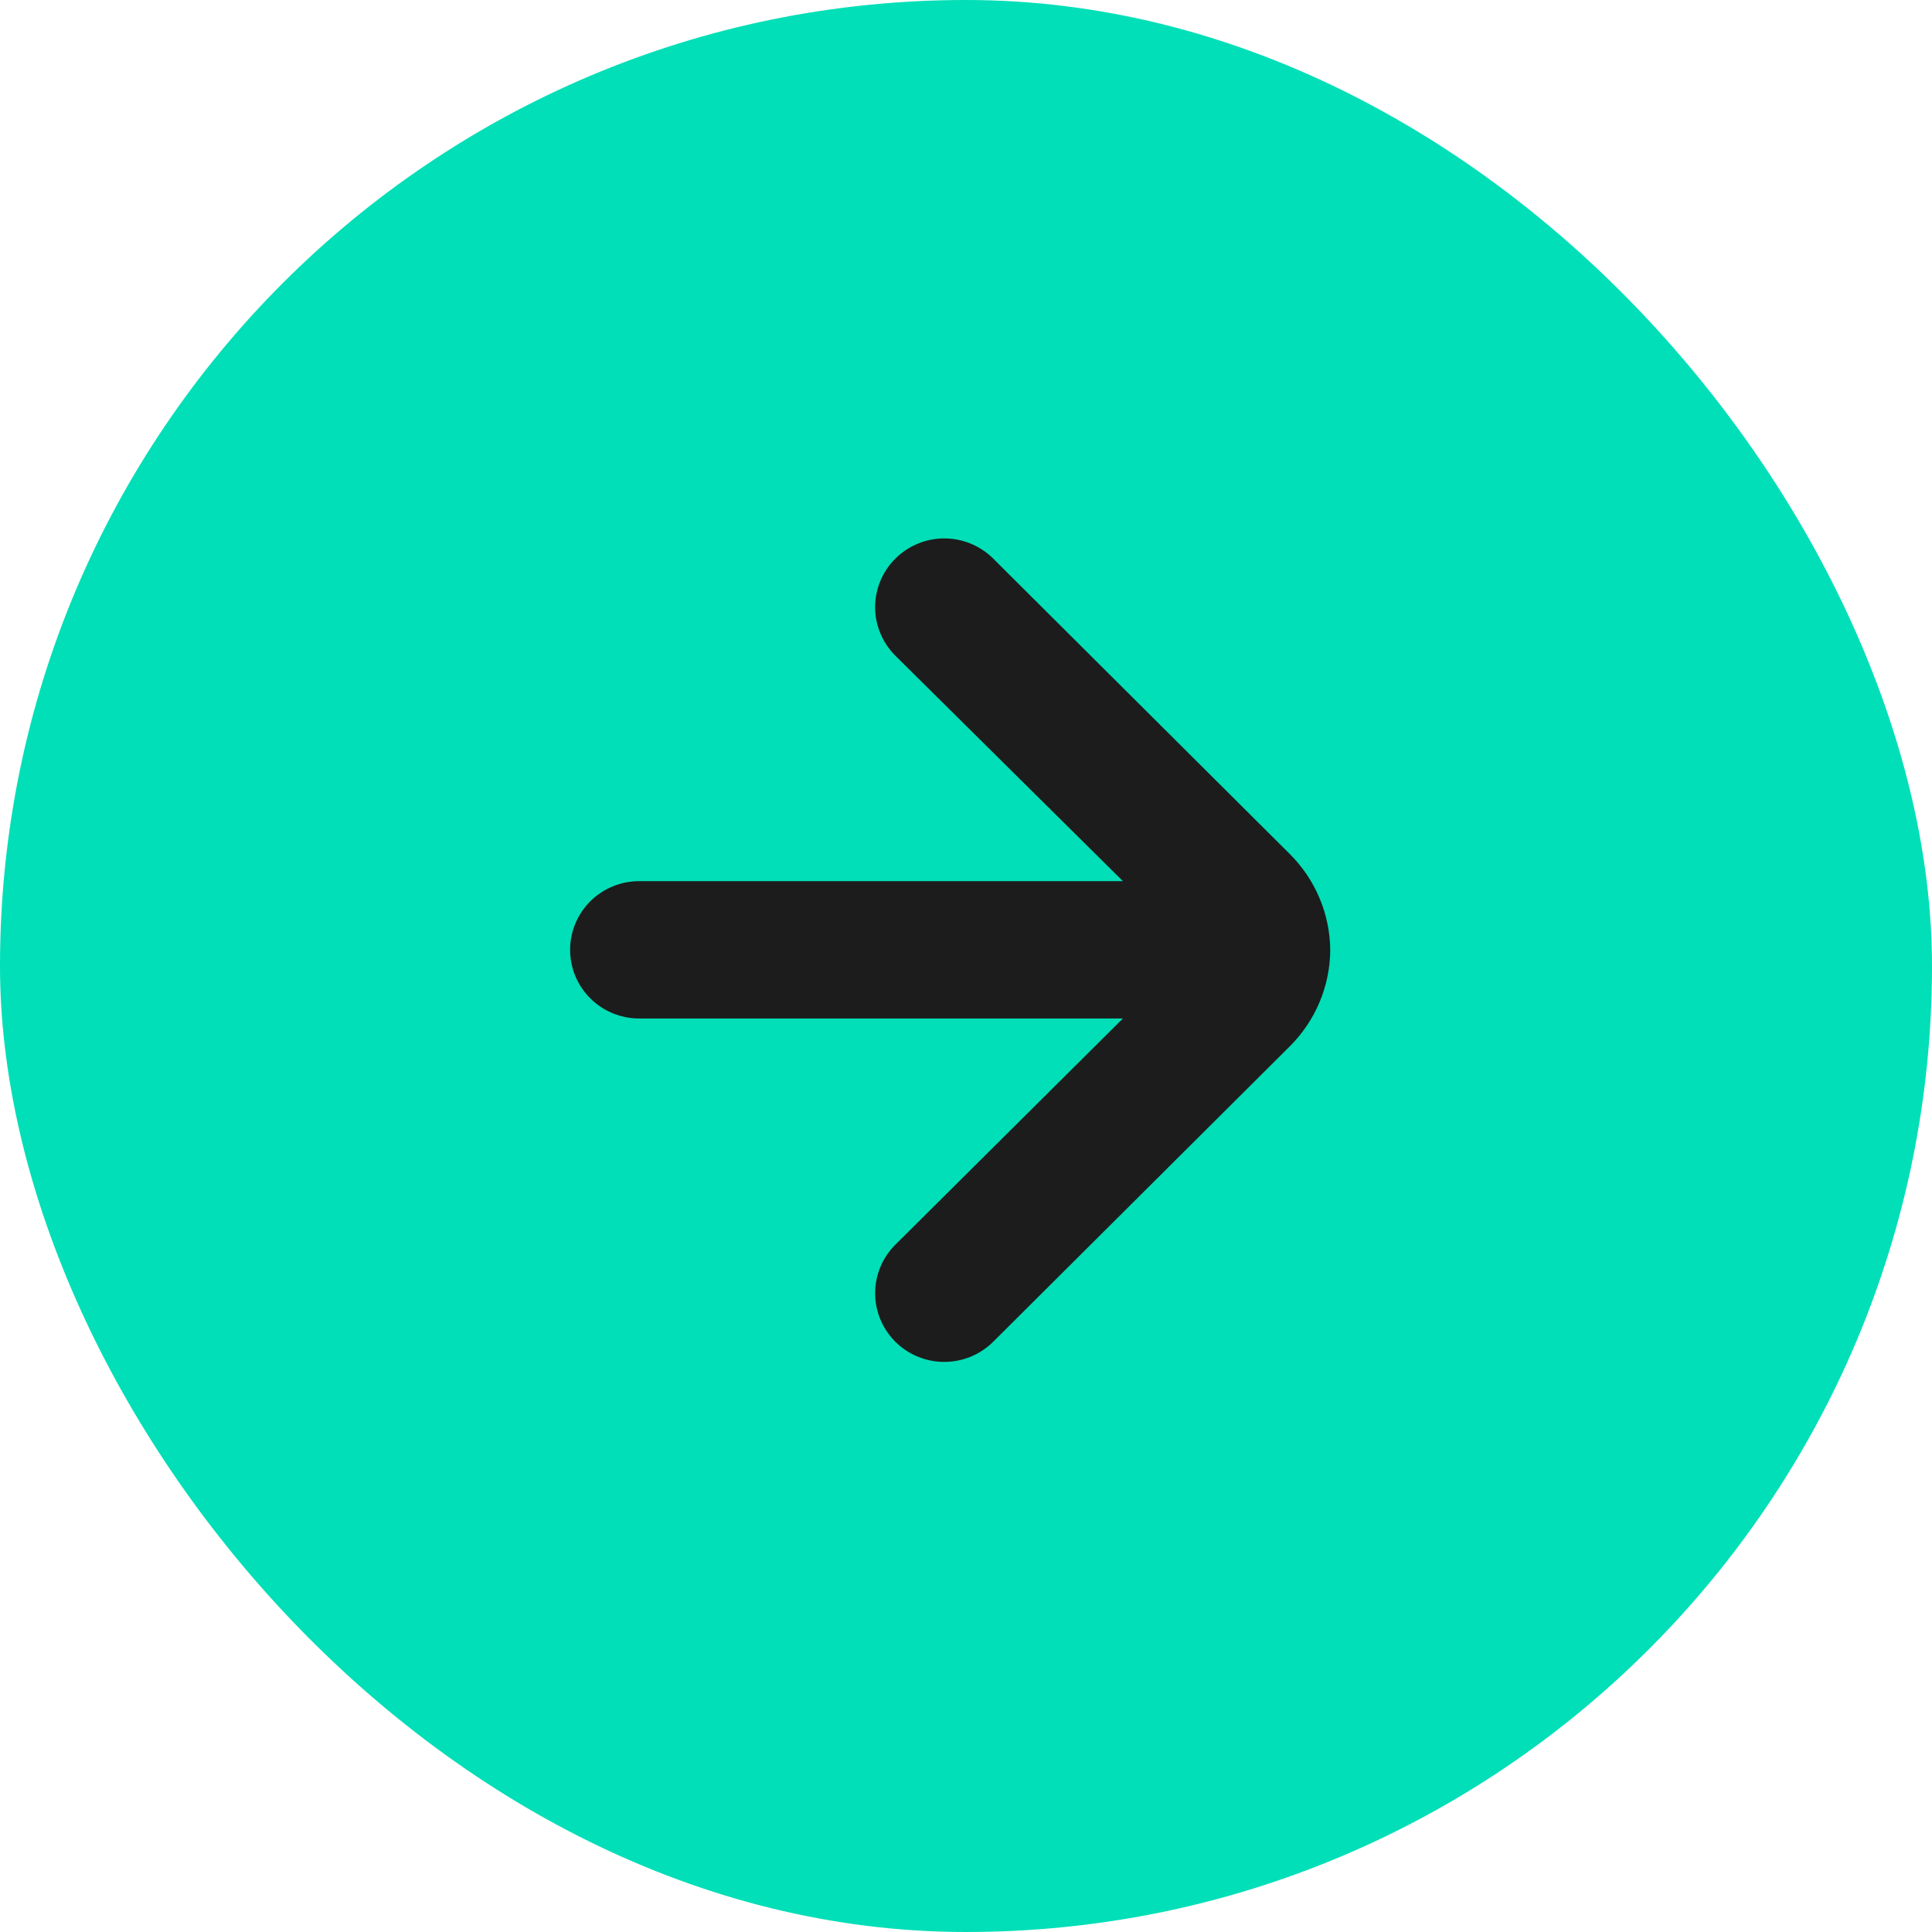
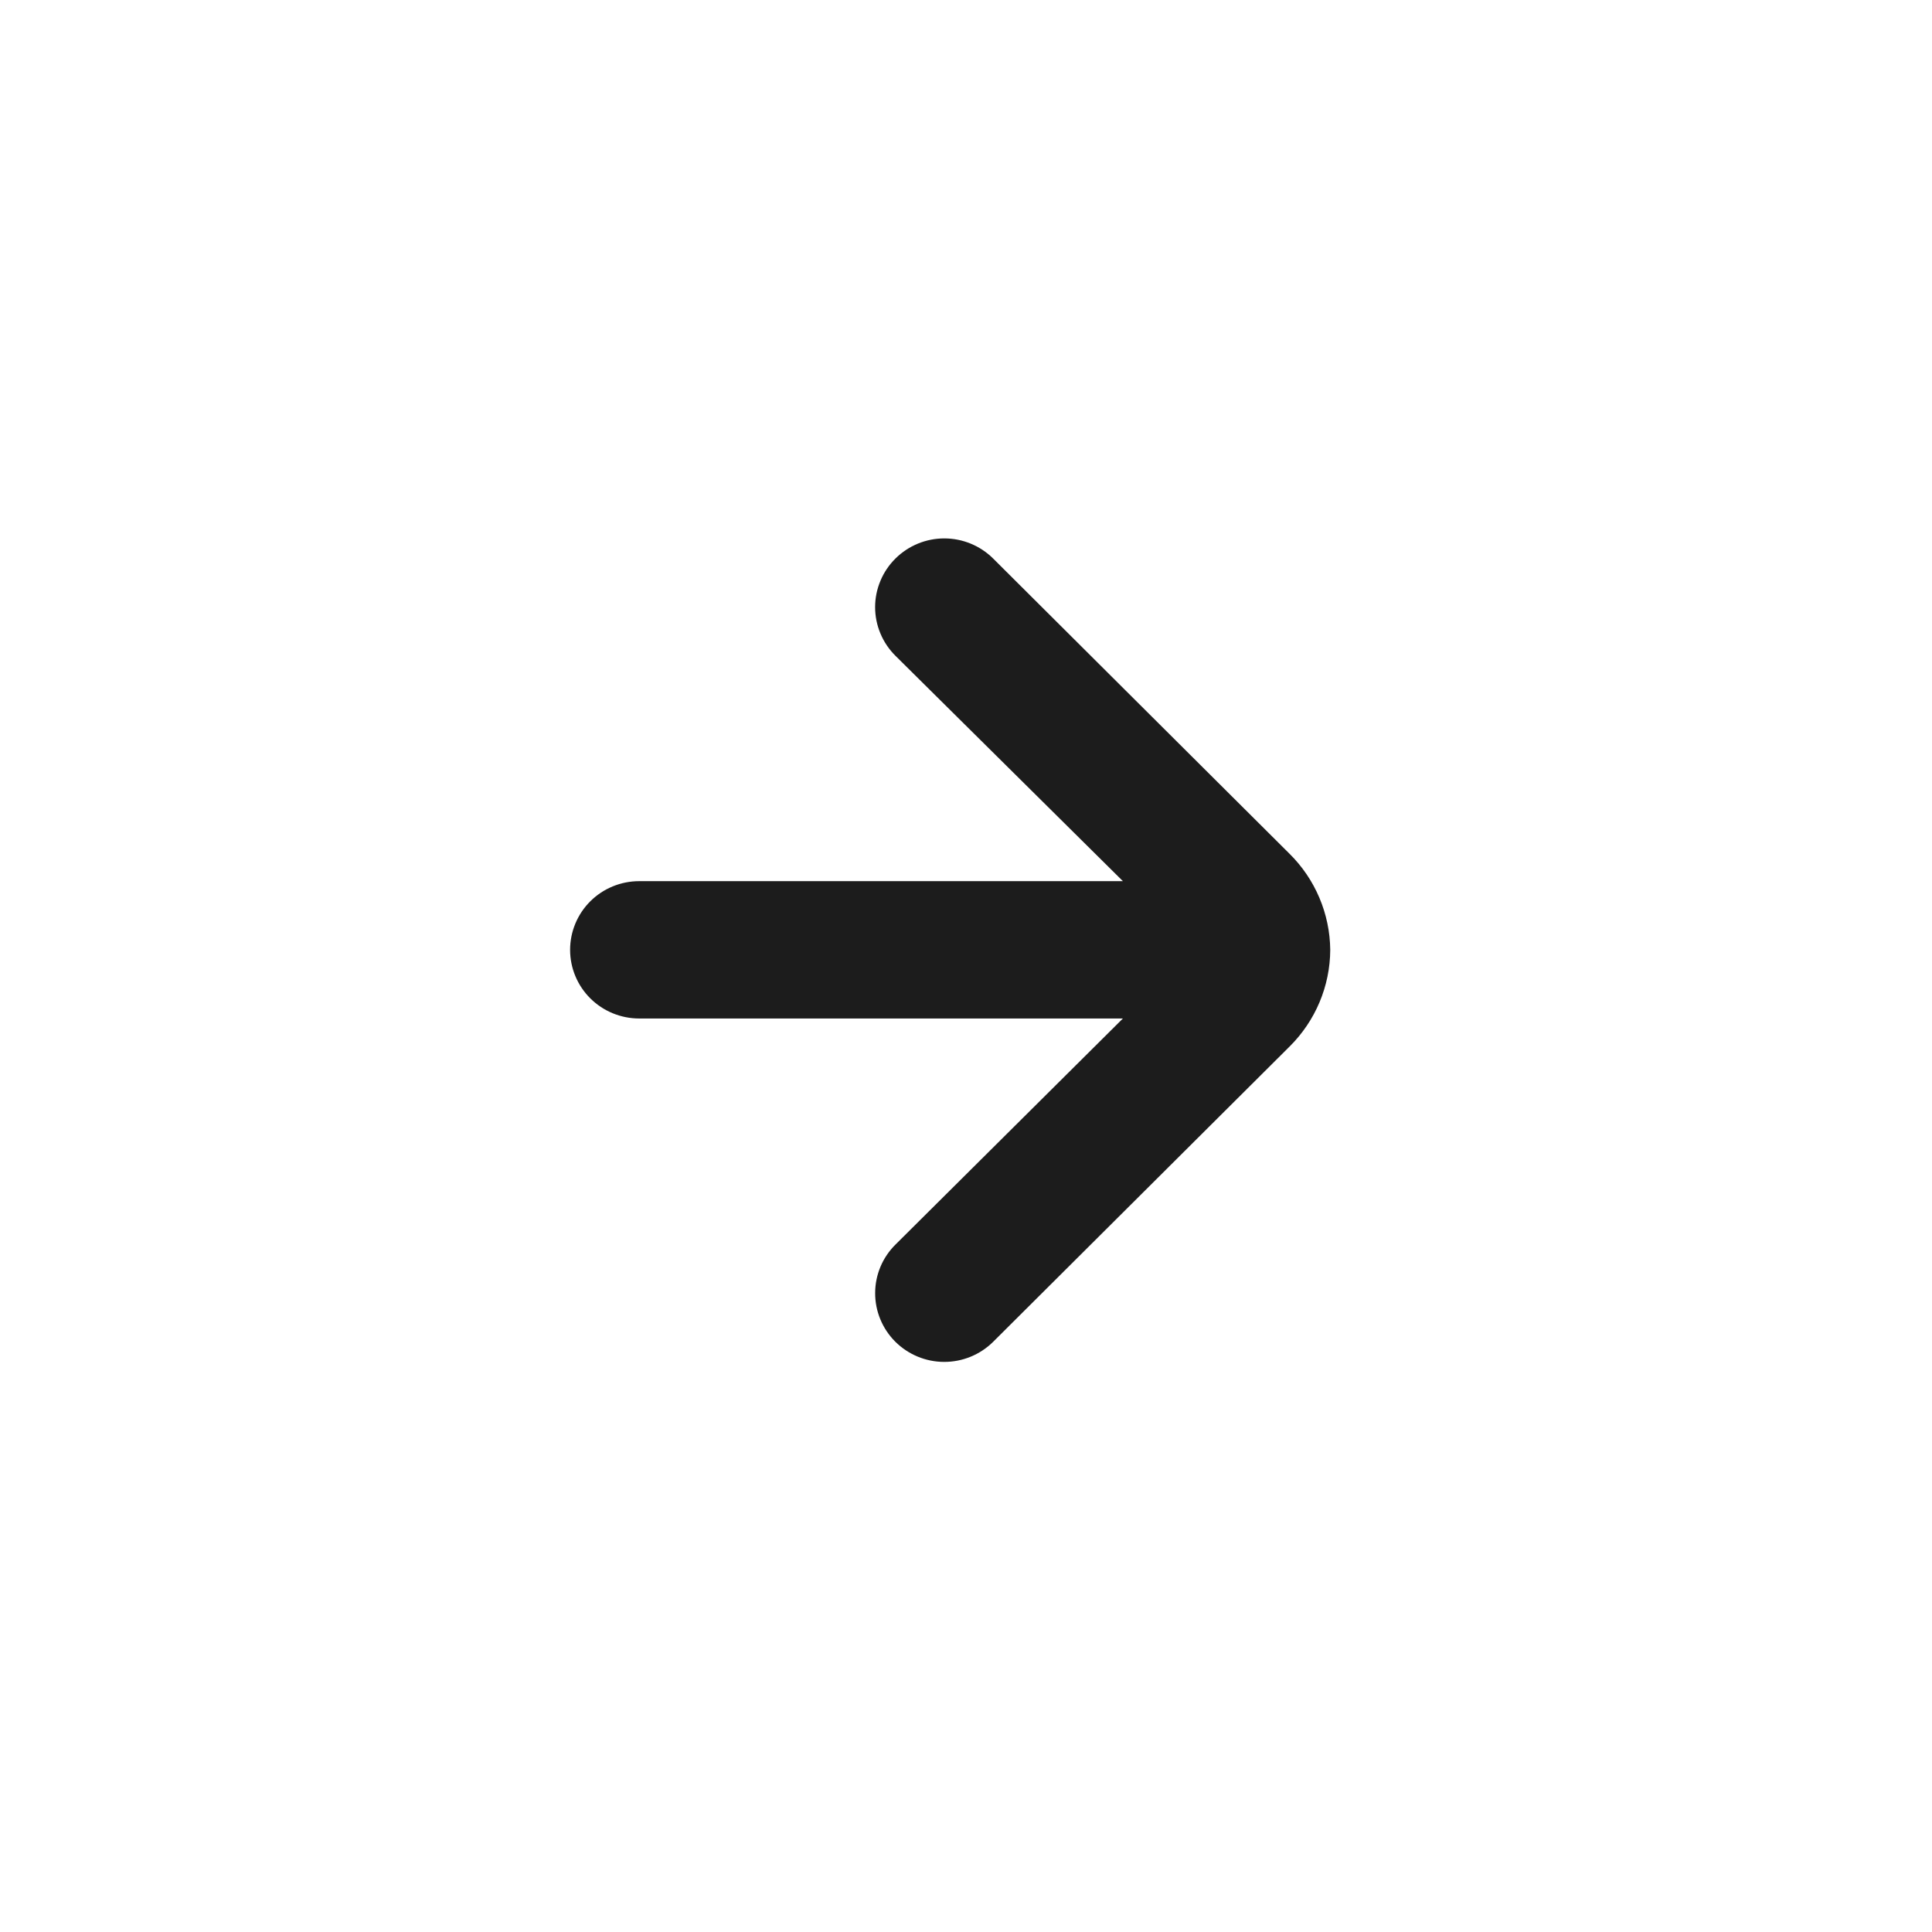
<svg xmlns="http://www.w3.org/2000/svg" width="47" height="47" viewBox="0 0 47 47" fill="none">
-   <rect width="47" height="47" rx="23.5" fill="#00DFB7" />
  <path d="M32.361 23.107C32.352 22.228 31.996 21.387 31.369 20.768L24.157 13.584C23.842 13.273 23.416 13.098 22.972 13.098C22.528 13.098 22.102 13.273 21.787 13.584C21.629 13.74 21.504 13.924 21.419 14.128C21.333 14.332 21.289 14.55 21.289 14.77C21.289 14.991 21.333 15.209 21.419 15.413C21.504 15.616 21.629 15.801 21.787 15.957L27.317 21.436L15.55 21.436C15.104 21.436 14.676 21.612 14.361 21.925C14.046 22.239 13.869 22.664 13.869 23.107C13.869 23.55 14.046 23.975 14.361 24.288C14.676 24.601 15.104 24.777 15.55 24.777L27.317 24.777L21.787 30.274C21.47 30.586 21.291 31.011 21.29 31.454C21.288 31.897 21.464 32.323 21.778 32.638C22.093 32.952 22.52 33.13 22.966 33.131C23.412 33.133 23.84 32.958 24.157 32.646L31.369 25.462C32 24.838 32.357 23.991 32.361 23.107Z" fill="#1C1C1C" />
</svg>